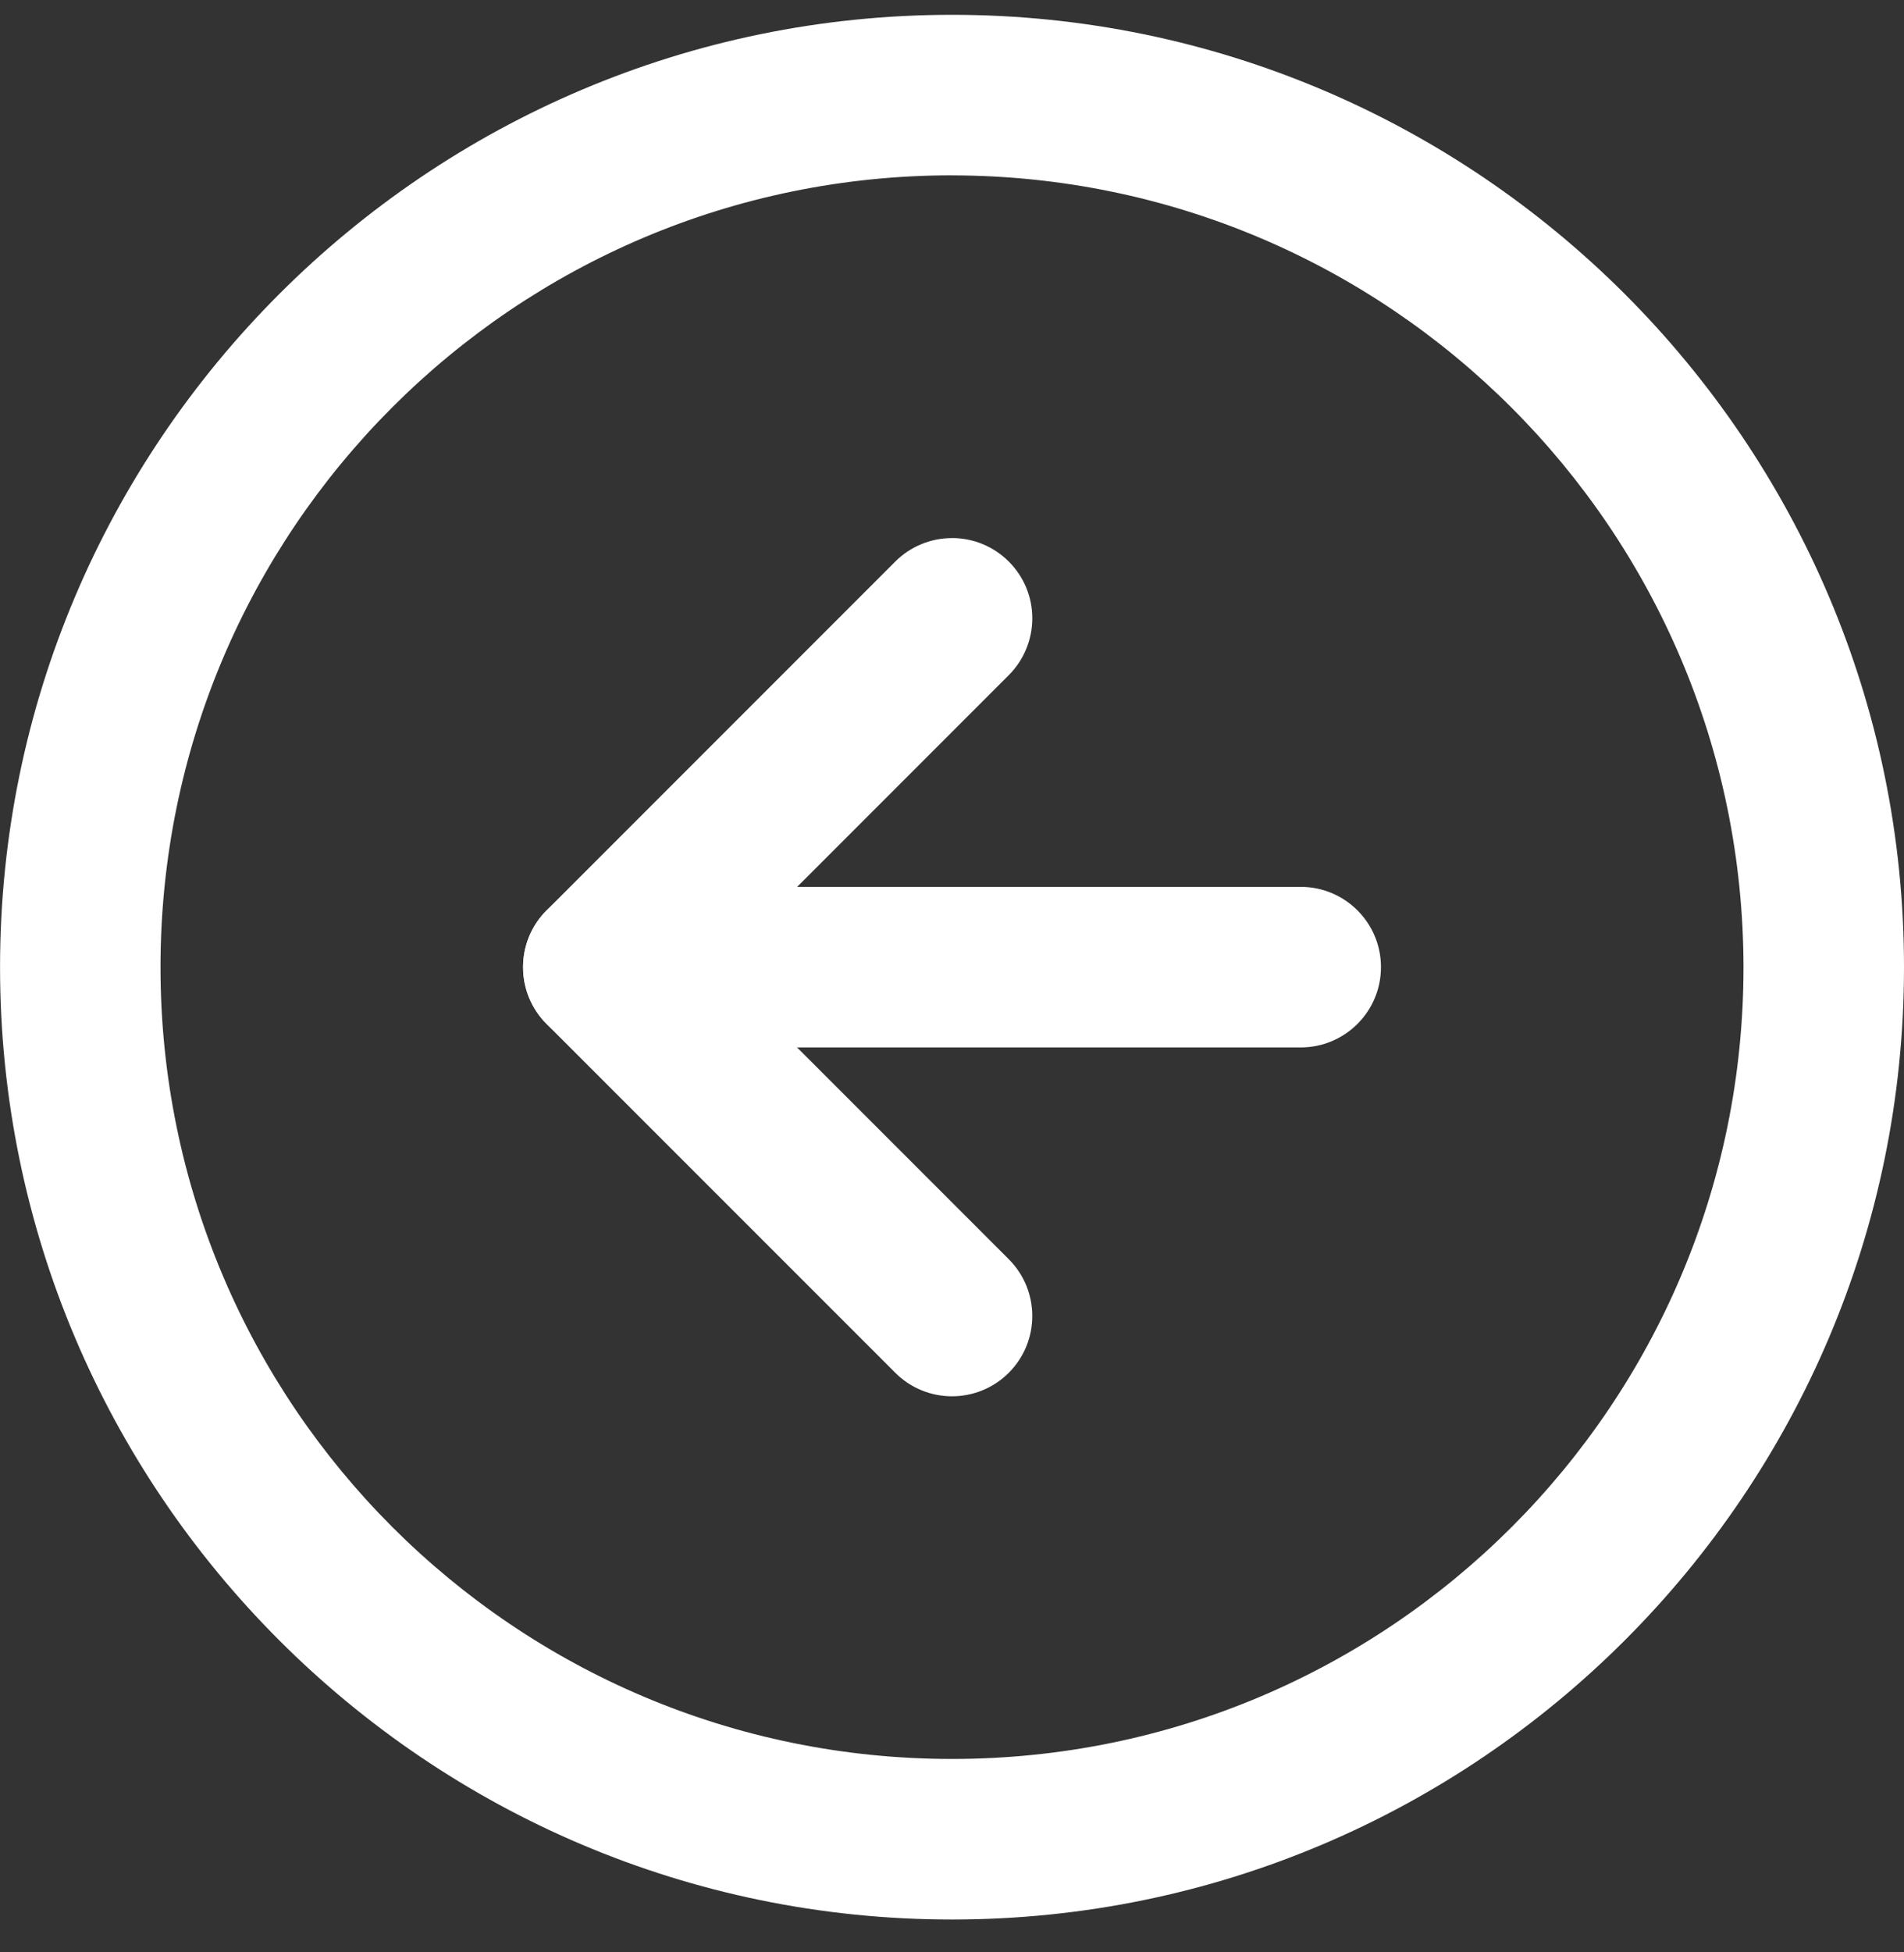
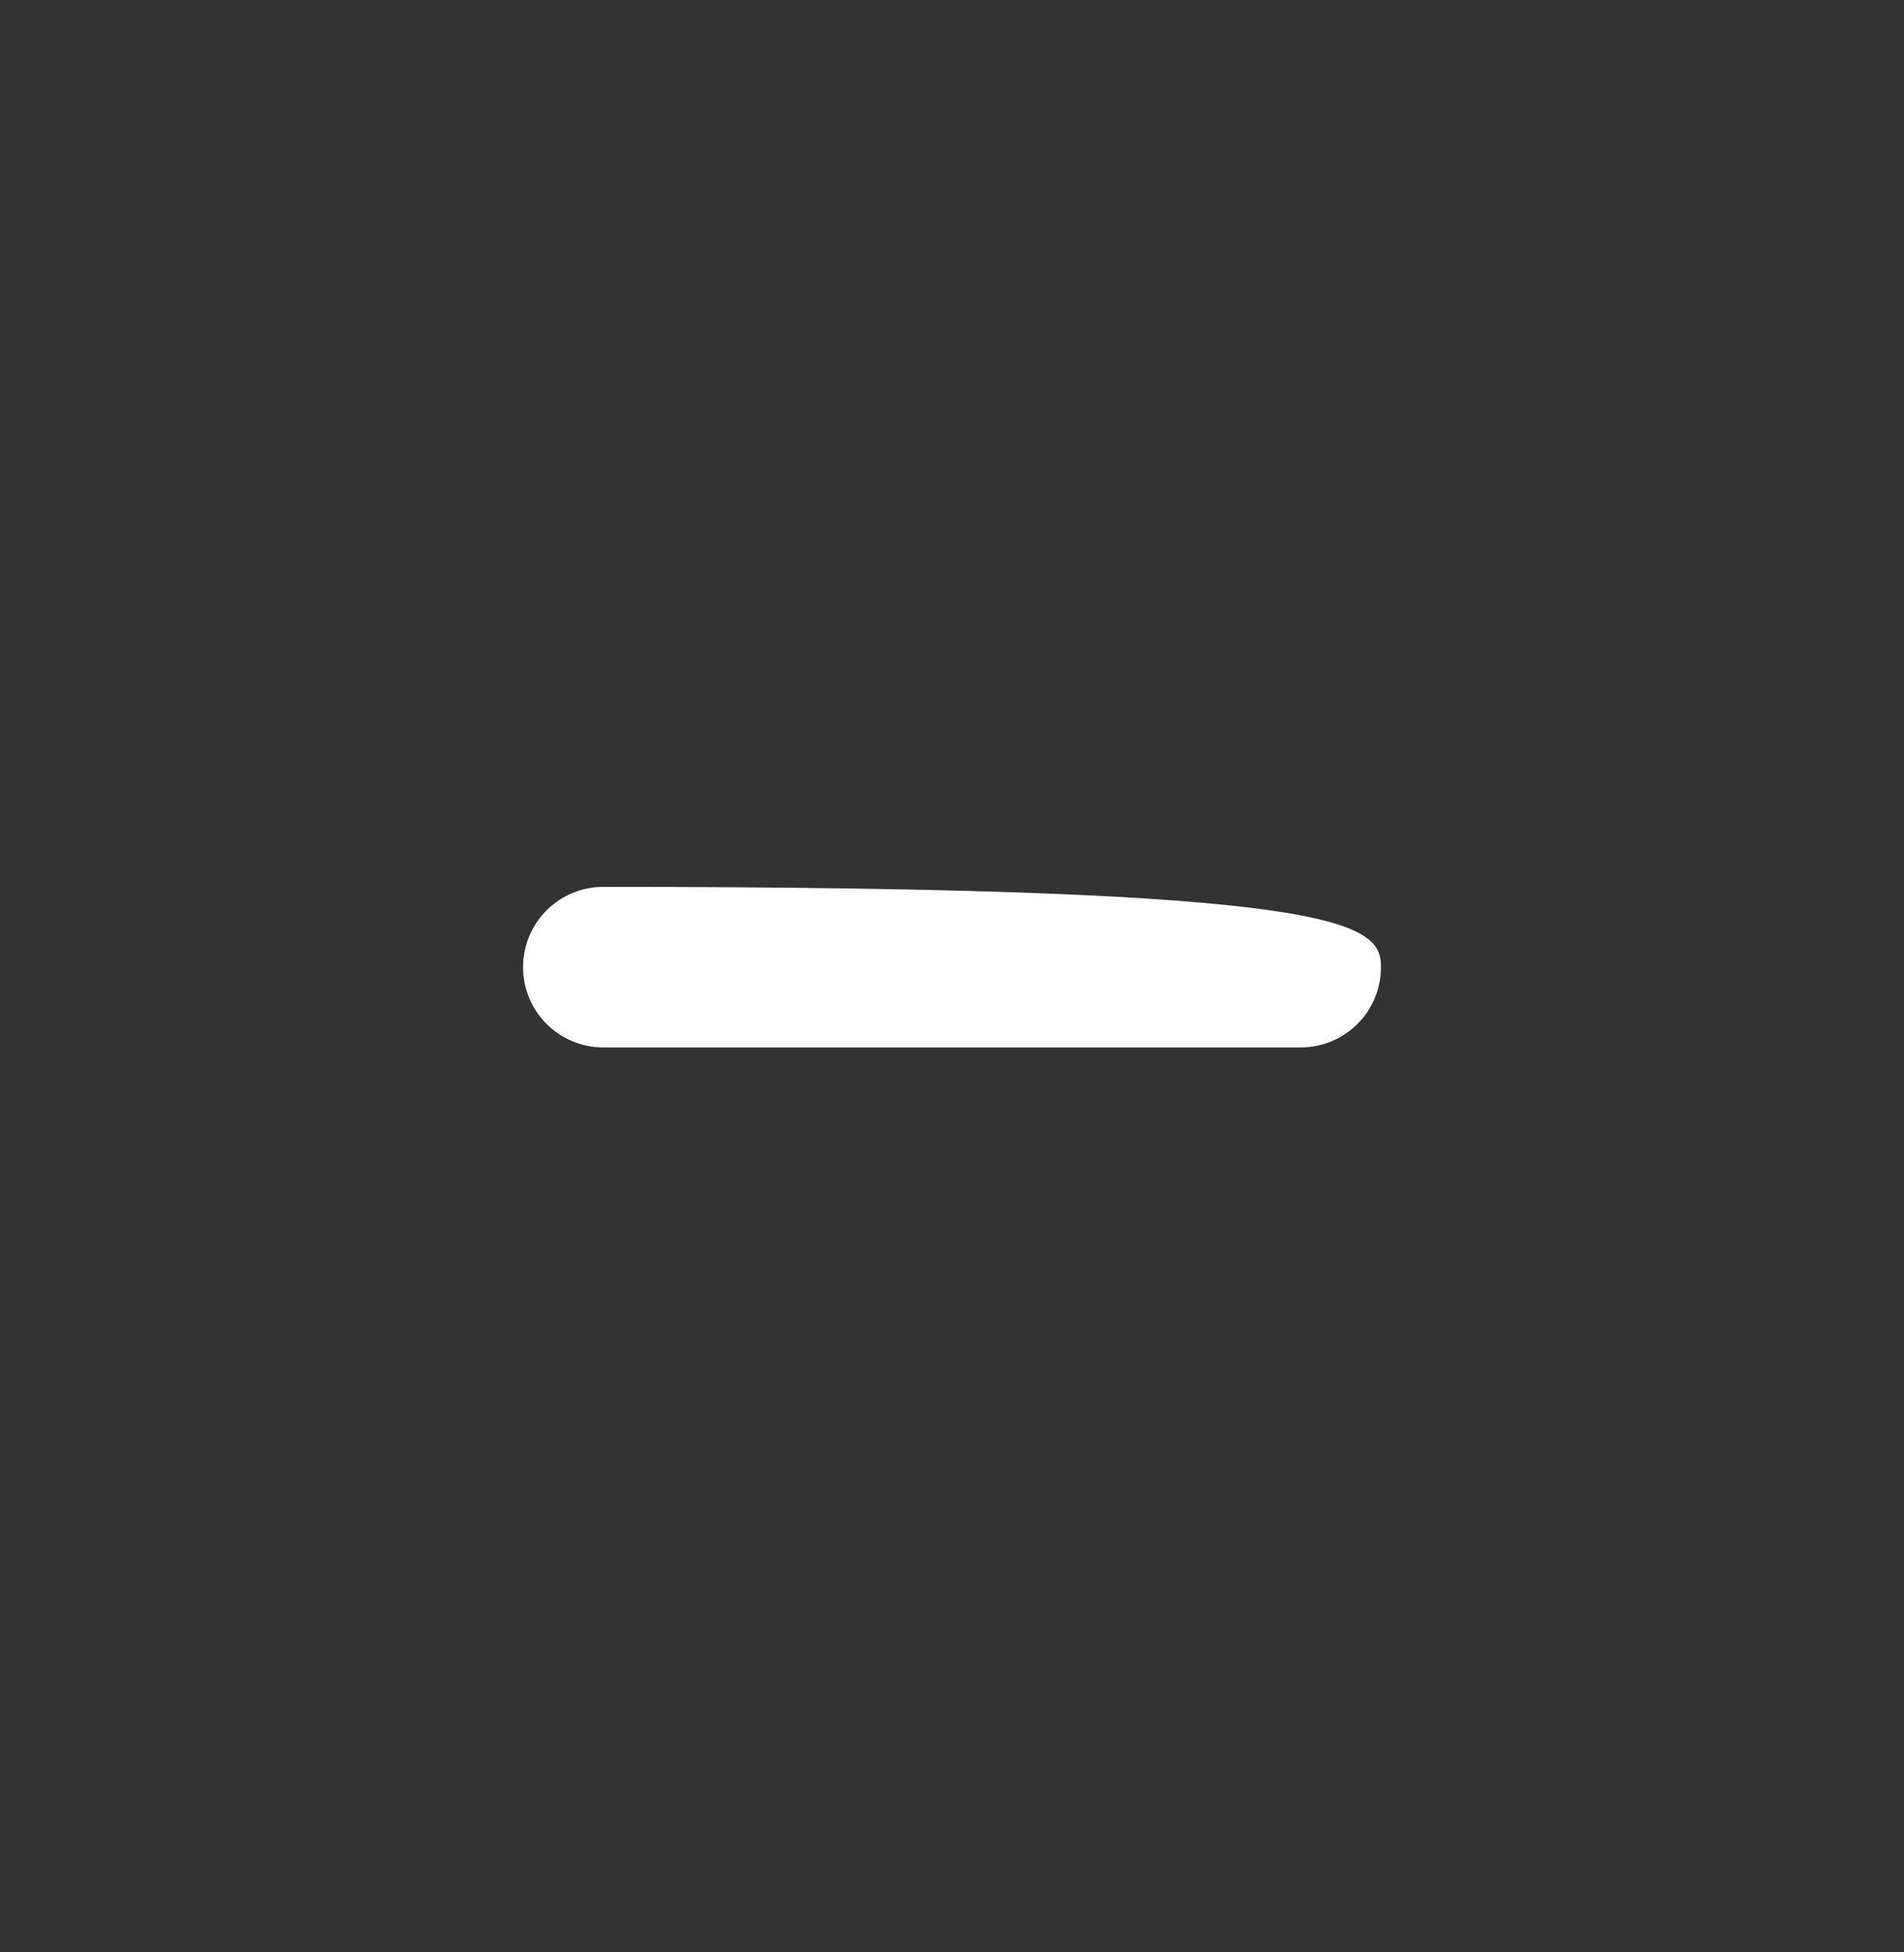
<svg xmlns="http://www.w3.org/2000/svg" width="40" height="41" viewBox="0 0 40 41" fill="none">
  <rect x="0" y="0" width="40" height="41" fill="#333333" stroke="none" />
  <g clip-path="url(#clip0_695_2661)">
-     <path d="M20 40.31C8.972 40.31 0.001 31.338 0.001 20.311C0.001 9.284 8.973 0.311 20 0.311C31.027 0.311 40 9.282 40 20.311C40 31.339 31.027 40.31 20 40.31ZM20 3.682C10.817 3.682 3.372 11.127 3.372 20.31C3.372 29.494 10.817 36.938 20 36.938C29.184 36.938 36.628 29.494 36.628 20.311C36.618 11.132 29.18 3.693 20 3.683L20 3.682Z" fill="white" />
-     <path d="M20 11.299C20.931 11.299 21.687 12.053 21.687 12.984C21.687 13.432 21.509 13.861 21.193 14.178L15.06 20.311L21.193 26.444C21.851 27.102 21.851 28.17 21.193 28.828C20.534 29.487 19.466 29.487 18.808 28.828L11.482 21.503C10.824 20.844 10.824 19.777 11.482 19.119L18.808 11.793C19.124 11.477 19.553 11.299 20 11.3L20 11.299Z" fill="white" />
-     <path d="M12.675 18.624L27.326 18.624C28.257 18.624 29.012 19.379 29.012 20.31C29.012 21.241 28.257 21.996 27.326 21.996L12.675 21.996C11.743 21.996 10.989 21.241 10.989 20.31C10.989 19.379 11.743 18.624 12.675 18.624Z" fill="white" />
+     <path d="M12.675 18.624C28.257 18.624 29.012 19.379 29.012 20.31C29.012 21.241 28.257 21.996 27.326 21.996L12.675 21.996C11.743 21.996 10.989 21.241 10.989 20.31C10.989 19.379 11.743 18.624 12.675 18.624Z" fill="white" />
  </g>
  <defs>
    <clipPath id="clip0_695_2661">
      <rect width="40" height="40" fill="white" transform="translate(40 40.31) rotate(180)" />
    </clipPath>
  </defs>
</svg>